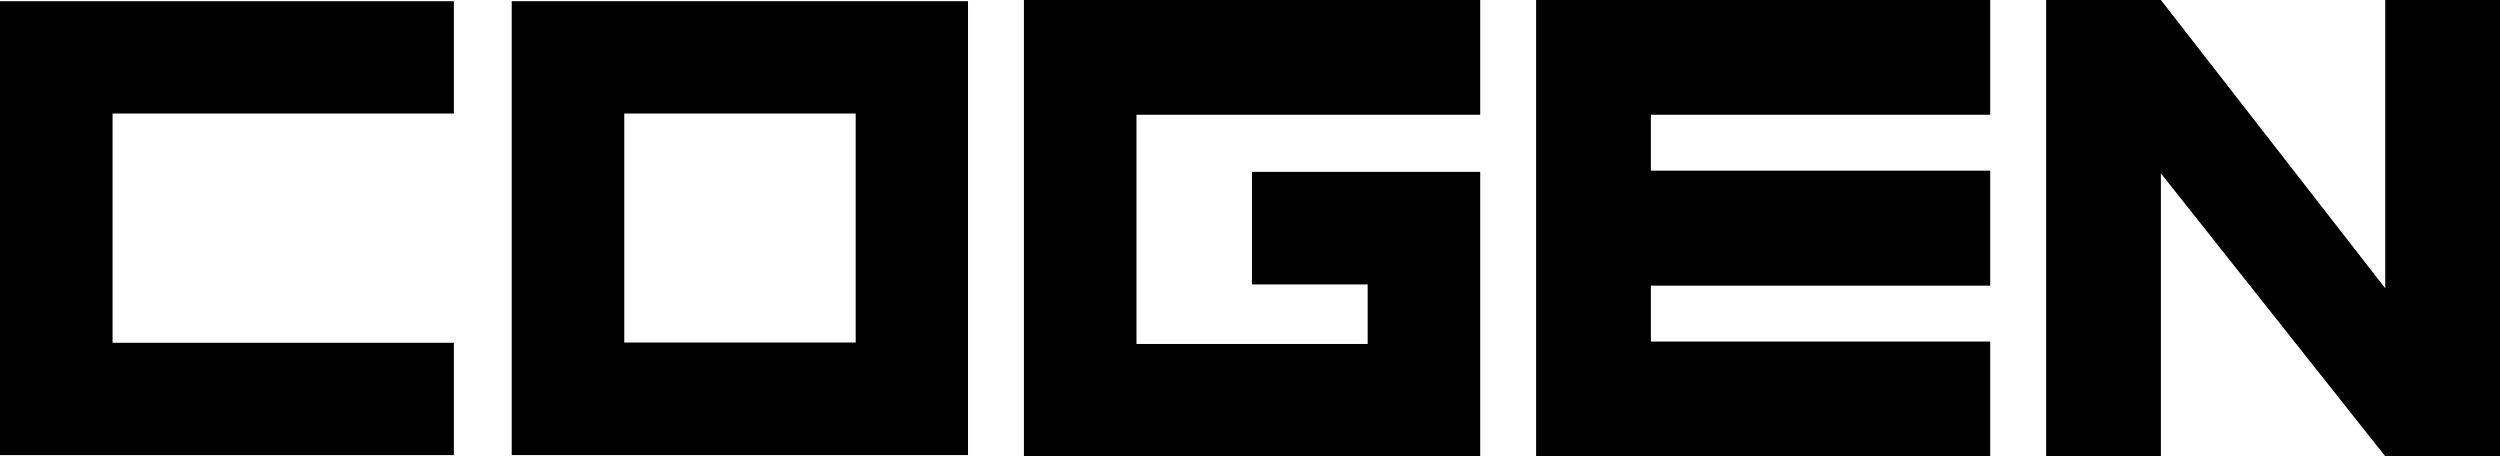
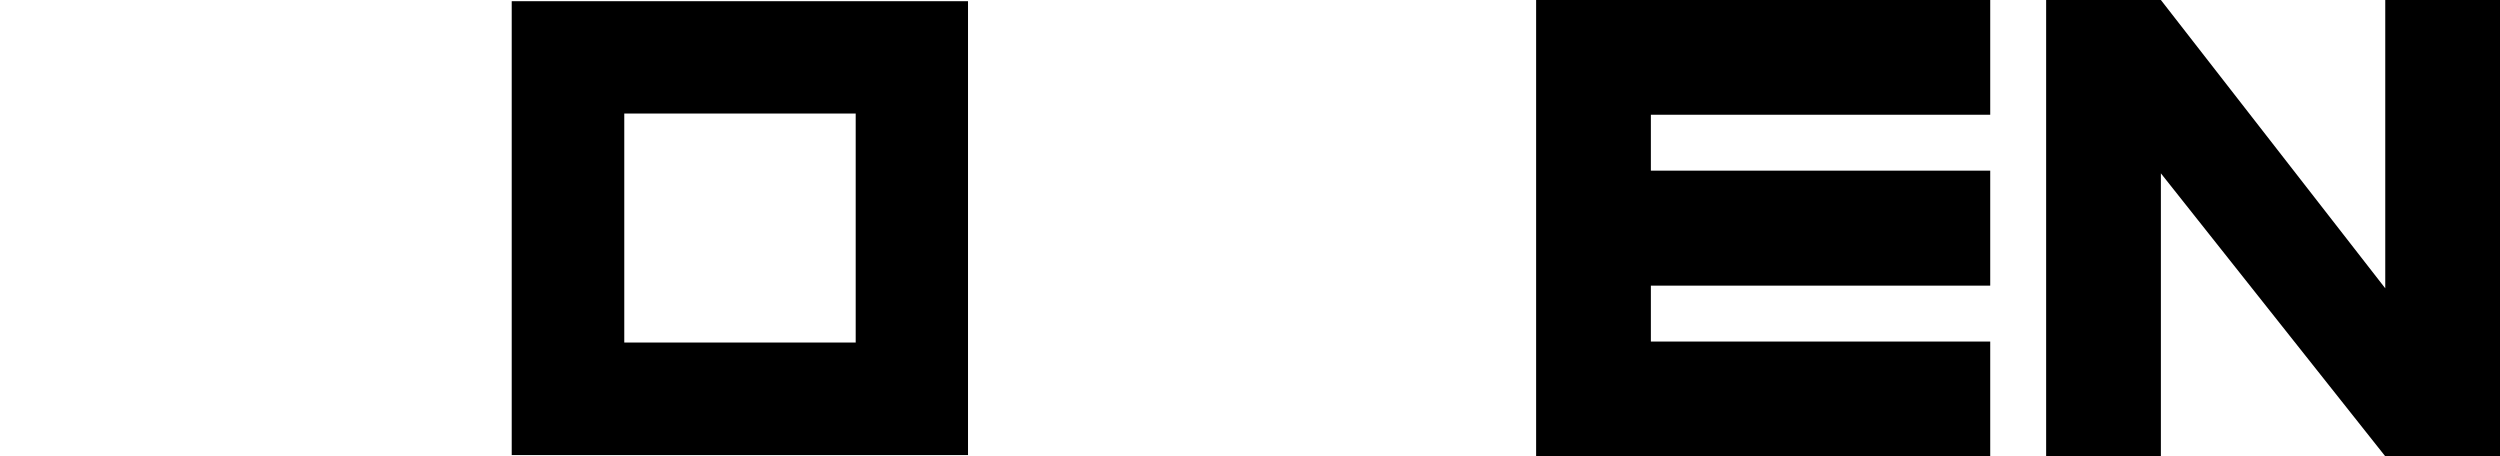
<svg xmlns="http://www.w3.org/2000/svg" id="Layer_2" data-name="Layer 2" viewBox="0 0 102.84 18.77">
  <g id="_Слой_1" data-name="Слой 1">
    <g>
-       <polygon points="60.89 18.77 42.12 18.77 42.12 0 60.89 0 60.89 4.72 46.75 4.72 46.75 14.15 56.26 14.15 56.26 11.7 51.5 11.7 51.5 7.07 60.89 7.07 60.89 18.77" />
      <path d="m39.82,18.72h-18.77V.05h18.77v18.67Zm-14.14-4.63h9.52V4.67h-9.52v9.42Z" />
-       <polygon points="18.67 18.72 0 18.72 0 .05 18.67 .05 18.67 4.67 4.63 4.67 4.63 14.1 18.67 14.1 18.67 18.72" />
      <polygon points="98.12 0 98.12 11.86 88.89 0 84.17 0 84.17 18.77 88.89 18.77 88.89 7.13 98.12 18.77 102.84 18.77 102.84 0 98.12 0" />
      <polygon points="81.87 11.75 81.87 7.02 67.91 7.02 67.91 4.72 81.87 4.72 81.87 0 63.19 0 63.19 18.77 81.87 18.77 81.87 14.05 67.91 14.05 67.91 11.75 81.87 11.75" />
    </g>
  </g>
</svg>